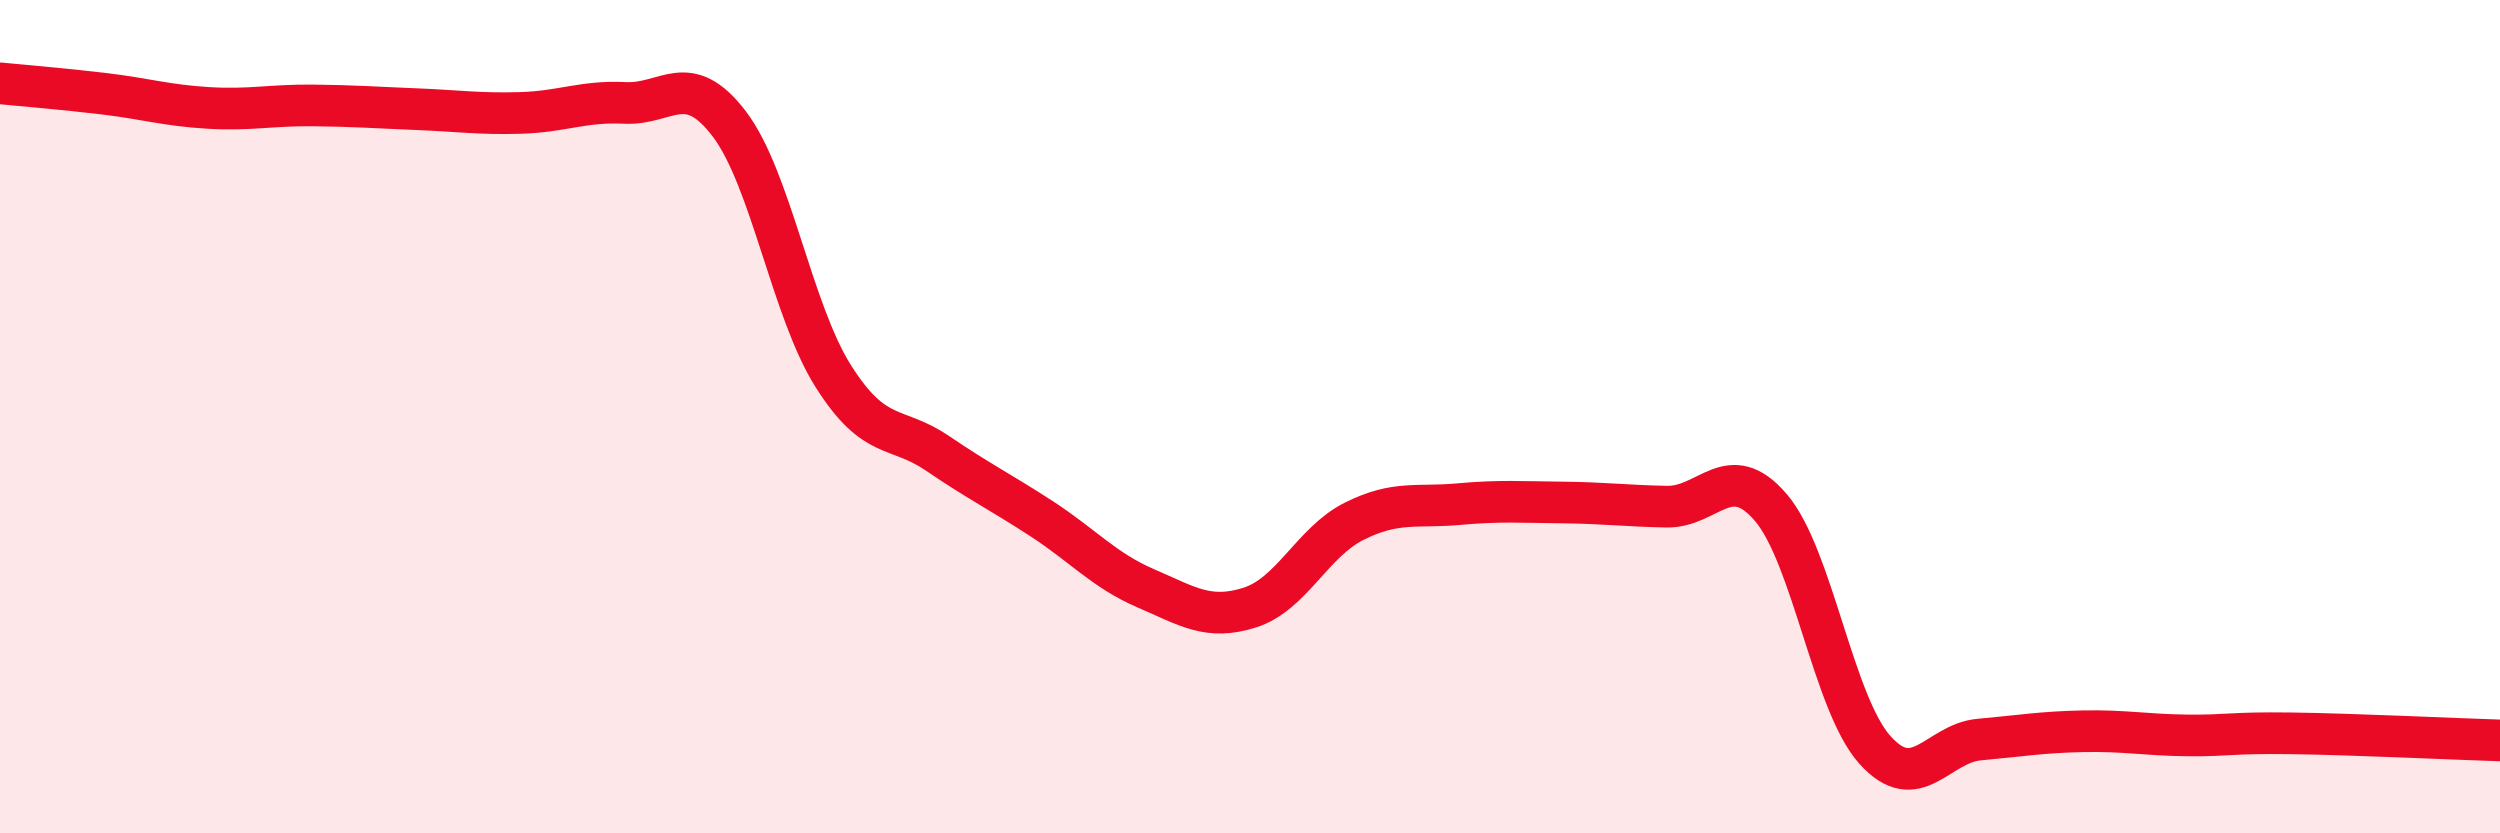
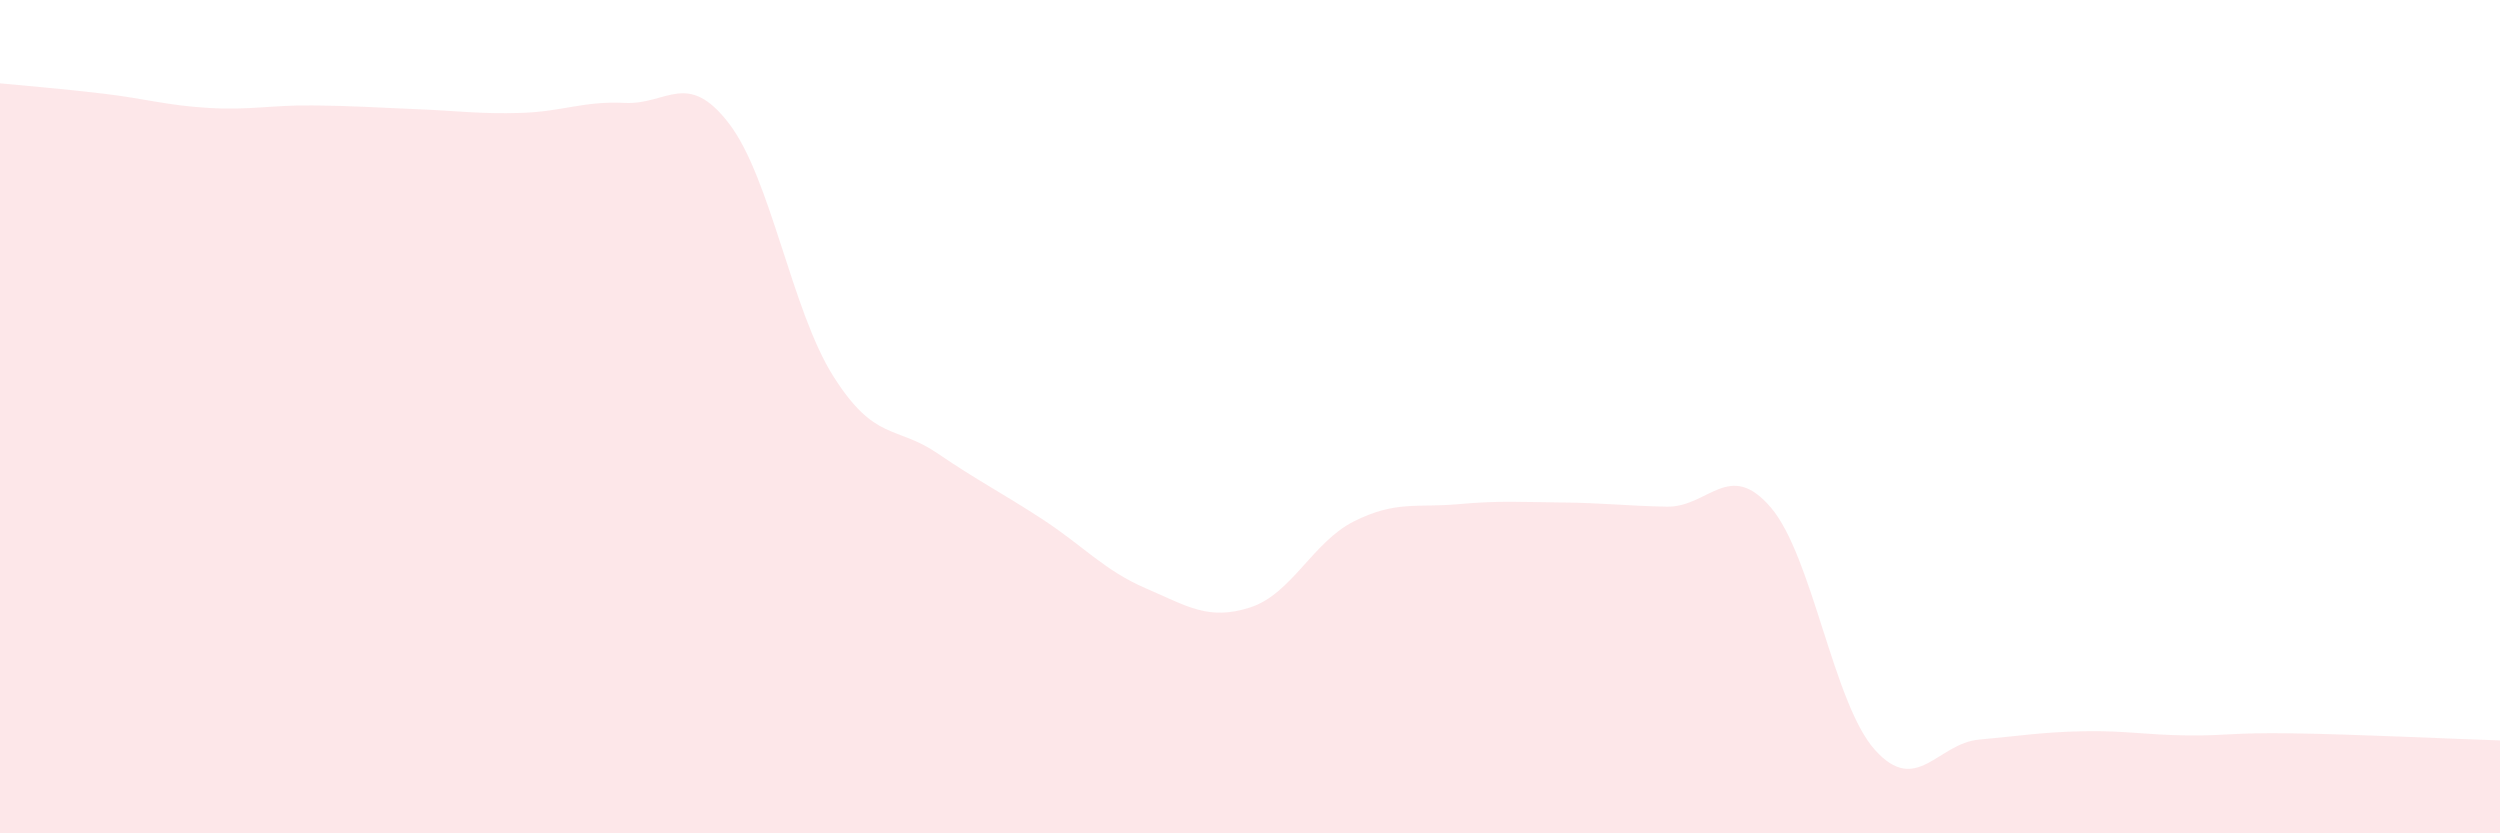
<svg xmlns="http://www.w3.org/2000/svg" width="60" height="20" viewBox="0 0 60 20">
  <path d="M 0,2 C 0.5,2.05 1.5,2.13 2.5,2.25 C 3.5,2.37 4,2.53 5,2.59 C 6,2.65 6.5,2.52 7.5,2.53 C 8.5,2.54 9,2.58 10,2.62 C 11,2.66 11.5,2.74 12.5,2.71 C 13.5,2.68 14,2.42 15,2.47 C 16,2.52 16.5,1.66 17.5,2.97 C 18.5,4.28 19,7.45 20,9.03 C 21,10.61 21.5,10.2 22.5,10.88 C 23.5,11.56 24,11.8 25,12.45 C 26,13.1 26.5,13.69 27.5,14.12 C 28.5,14.55 29,14.9 30,14.58 C 31,14.26 31.5,13.01 32.5,12.51 C 33.5,12.01 34,12.19 35,12.1 C 36,12.01 36.5,12.05 37.5,12.06 C 38.5,12.07 39,12.14 40,12.16 C 41,12.18 41.5,11.01 42.5,12.18 C 43.5,13.35 44,16.89 45,18 C 46,19.11 46.5,17.84 47.5,17.75 C 48.5,17.66 49,17.57 50,17.55 C 51,17.53 51.5,17.64 52.5,17.65 C 53.5,17.66 53.5,17.58 55,17.6 C 56.5,17.62 59,17.74 60,17.77L60 20L0 20Z" fill="#EB0A25" opacity="0.1" stroke-linecap="round" stroke-linejoin="round" />
-   <path d="M 0,2 C 0.5,2.05 1.5,2.13 2.5,2.25 C 3.5,2.37 4,2.53 5,2.59 C 6,2.65 6.5,2.52 7.5,2.53 C 8.5,2.54 9,2.58 10,2.62 C 11,2.66 11.5,2.74 12.5,2.71 C 13.5,2.68 14,2.42 15,2.47 C 16,2.52 16.5,1.66 17.5,2.97 C 18.5,4.28 19,7.45 20,9.03 C 21,10.61 21.5,10.2 22.5,10.88 C 23.5,11.56 24,11.8 25,12.45 C 26,13.1 26.5,13.69 27.5,14.12 C 28.5,14.55 29,14.9 30,14.58 C 31,14.26 31.5,13.01 32.5,12.51 C 33.5,12.01 34,12.19 35,12.1 C 36,12.01 36.5,12.05 37.5,12.06 C 38.5,12.07 39,12.14 40,12.16 C 41,12.18 41.5,11.01 42.5,12.18 C 43.5,13.35 44,16.89 45,18 C 46,19.11 46.5,17.84 47.5,17.75 C 48.5,17.66 49,17.57 50,17.55 C 51,17.53 51.5,17.64 52.5,17.65 C 53.5,17.66 53.5,17.58 55,17.6 C 56.5,17.62 59,17.74 60,17.77" stroke="#EB0A25" stroke-width="1" fill="none" stroke-linecap="round" stroke-linejoin="round" />
</svg>